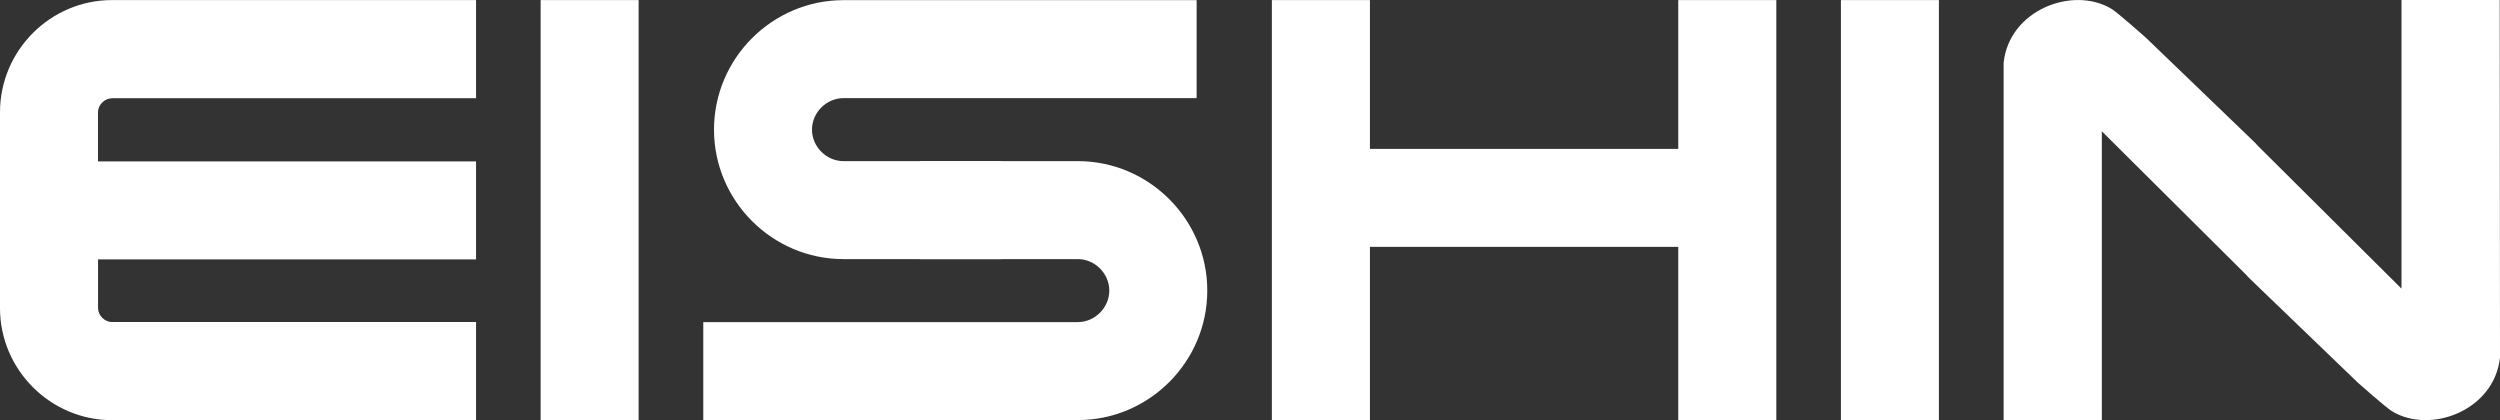
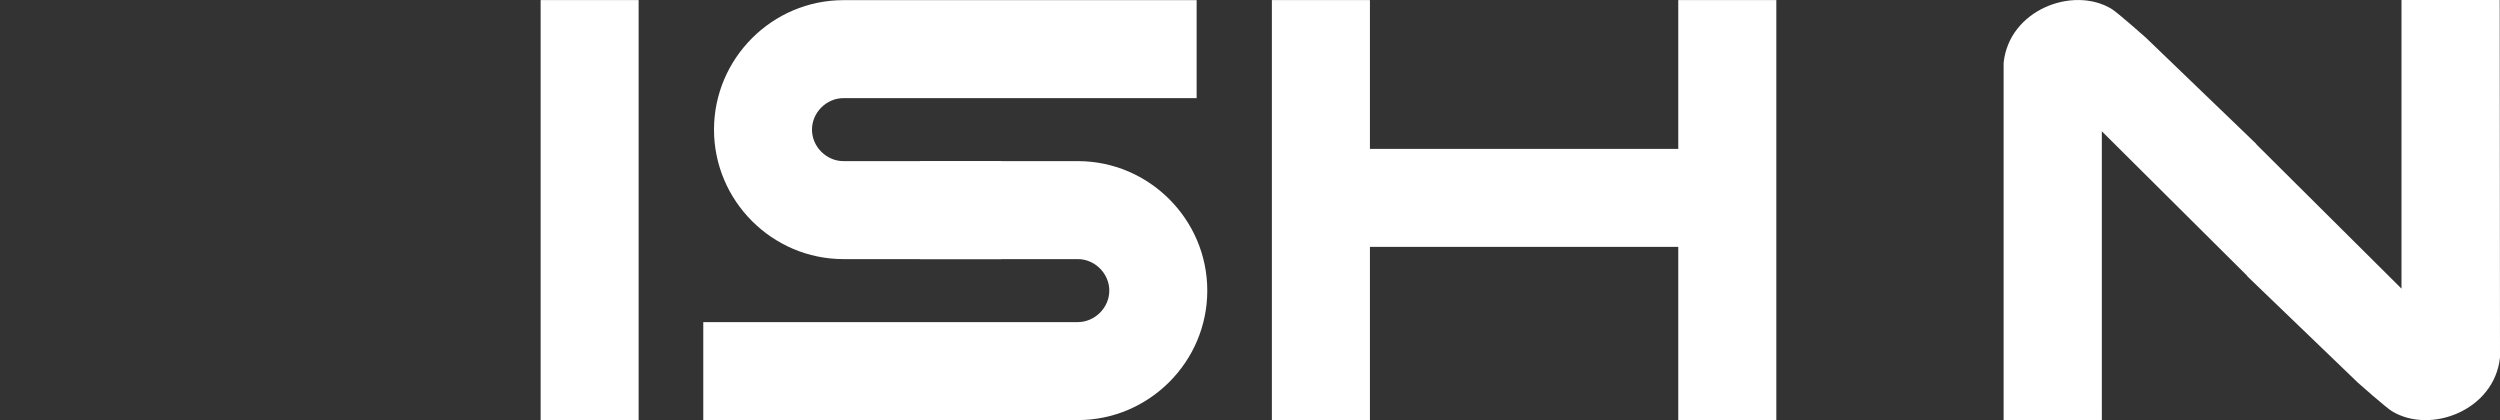
<svg xmlns="http://www.w3.org/2000/svg" id="_レイヤー_2" data-name="レイヤー 2" viewBox="0 0 330.95 55.63">
  <rect x="0" y="0" width="330.95" height="55.63" fill="#333333" stroke="none" />
  <defs>
    <style>
      .cls-1 {
        fill: #fff;
      }
    </style>
  </defs>
  <g id="_レイヤー_4" data-name="レイヤー 4">
    <g>
      <g>
        <path class="cls-1" d="M142.68,34.3c2.26,0,4.17,1.91,4.17,4.17s-1.91,4.17-4.17,4.17h-49.58v12.97h49.58c9.43,0,17.14-7.71,17.14-17.14s-7.71-17.14-17.14-17.14h-20.91v12.97h20.91Z" />
        <path class="cls-1" d="M107.49,17.16c0-2.26,1.91-4.17,4.17-4.17h46.75V.02h-46.75c-9.43,0-17.14,7.71-17.14,17.14s7.71,17.14,17.14,17.14h20.91v-12.97h-20.91c-2.26,0-4.17-1.91-4.17-4.17Z" />
      </g>
      <polygon class="cls-1" points="222.17 .01 222.17 19.71 181.35 19.71 181.35 .01 168.37 .01 168.37 55.62 181.35 55.62 181.35 32.68 222.17 32.68 222.17 55.62 235.15 55.62 235.15 .01 222.17 .01" />
      <rect class="cls-1" x="71.57" y=".01" width="12.97" height="55.6" />
-       <rect class="cls-1" x="243.7" y=".01" width="12.97" height="55.6" />
      <path class="cls-1" d="M330.91,0h-13v38.21l-19.2-19.09v-.04l-1.22-1.18h0s-13.45-12.94-13.45-12.94c0,0-3.75-3.33-4.52-3.79-5.1-3.07-13.55.13-14.28,7.14v47.33h13V17.38l19.24,19.13v.04l1.22,1.18h0s13.45,12.94,13.45,12.94c0,0,3.75,3.33,4.52,3.78,5.1,3.07,13.55-.13,14.28-7.14L330.91,0Z" />
-       <path class="cls-1" d="M14.83,13h48.19V.01H14.83C6.67.01,0,6.69,0,14.86v25.92c0,8.16,6.67,14.84,14.83,14.84h48.19v-12.99H14.83c-.99,0-1.85-.87-1.85-1.85v-6.44h50.04v-12.97H12.97v-6.5c0-.99.87-1.86,1.85-1.86Z" />
    </g>
  </g>
</svg>